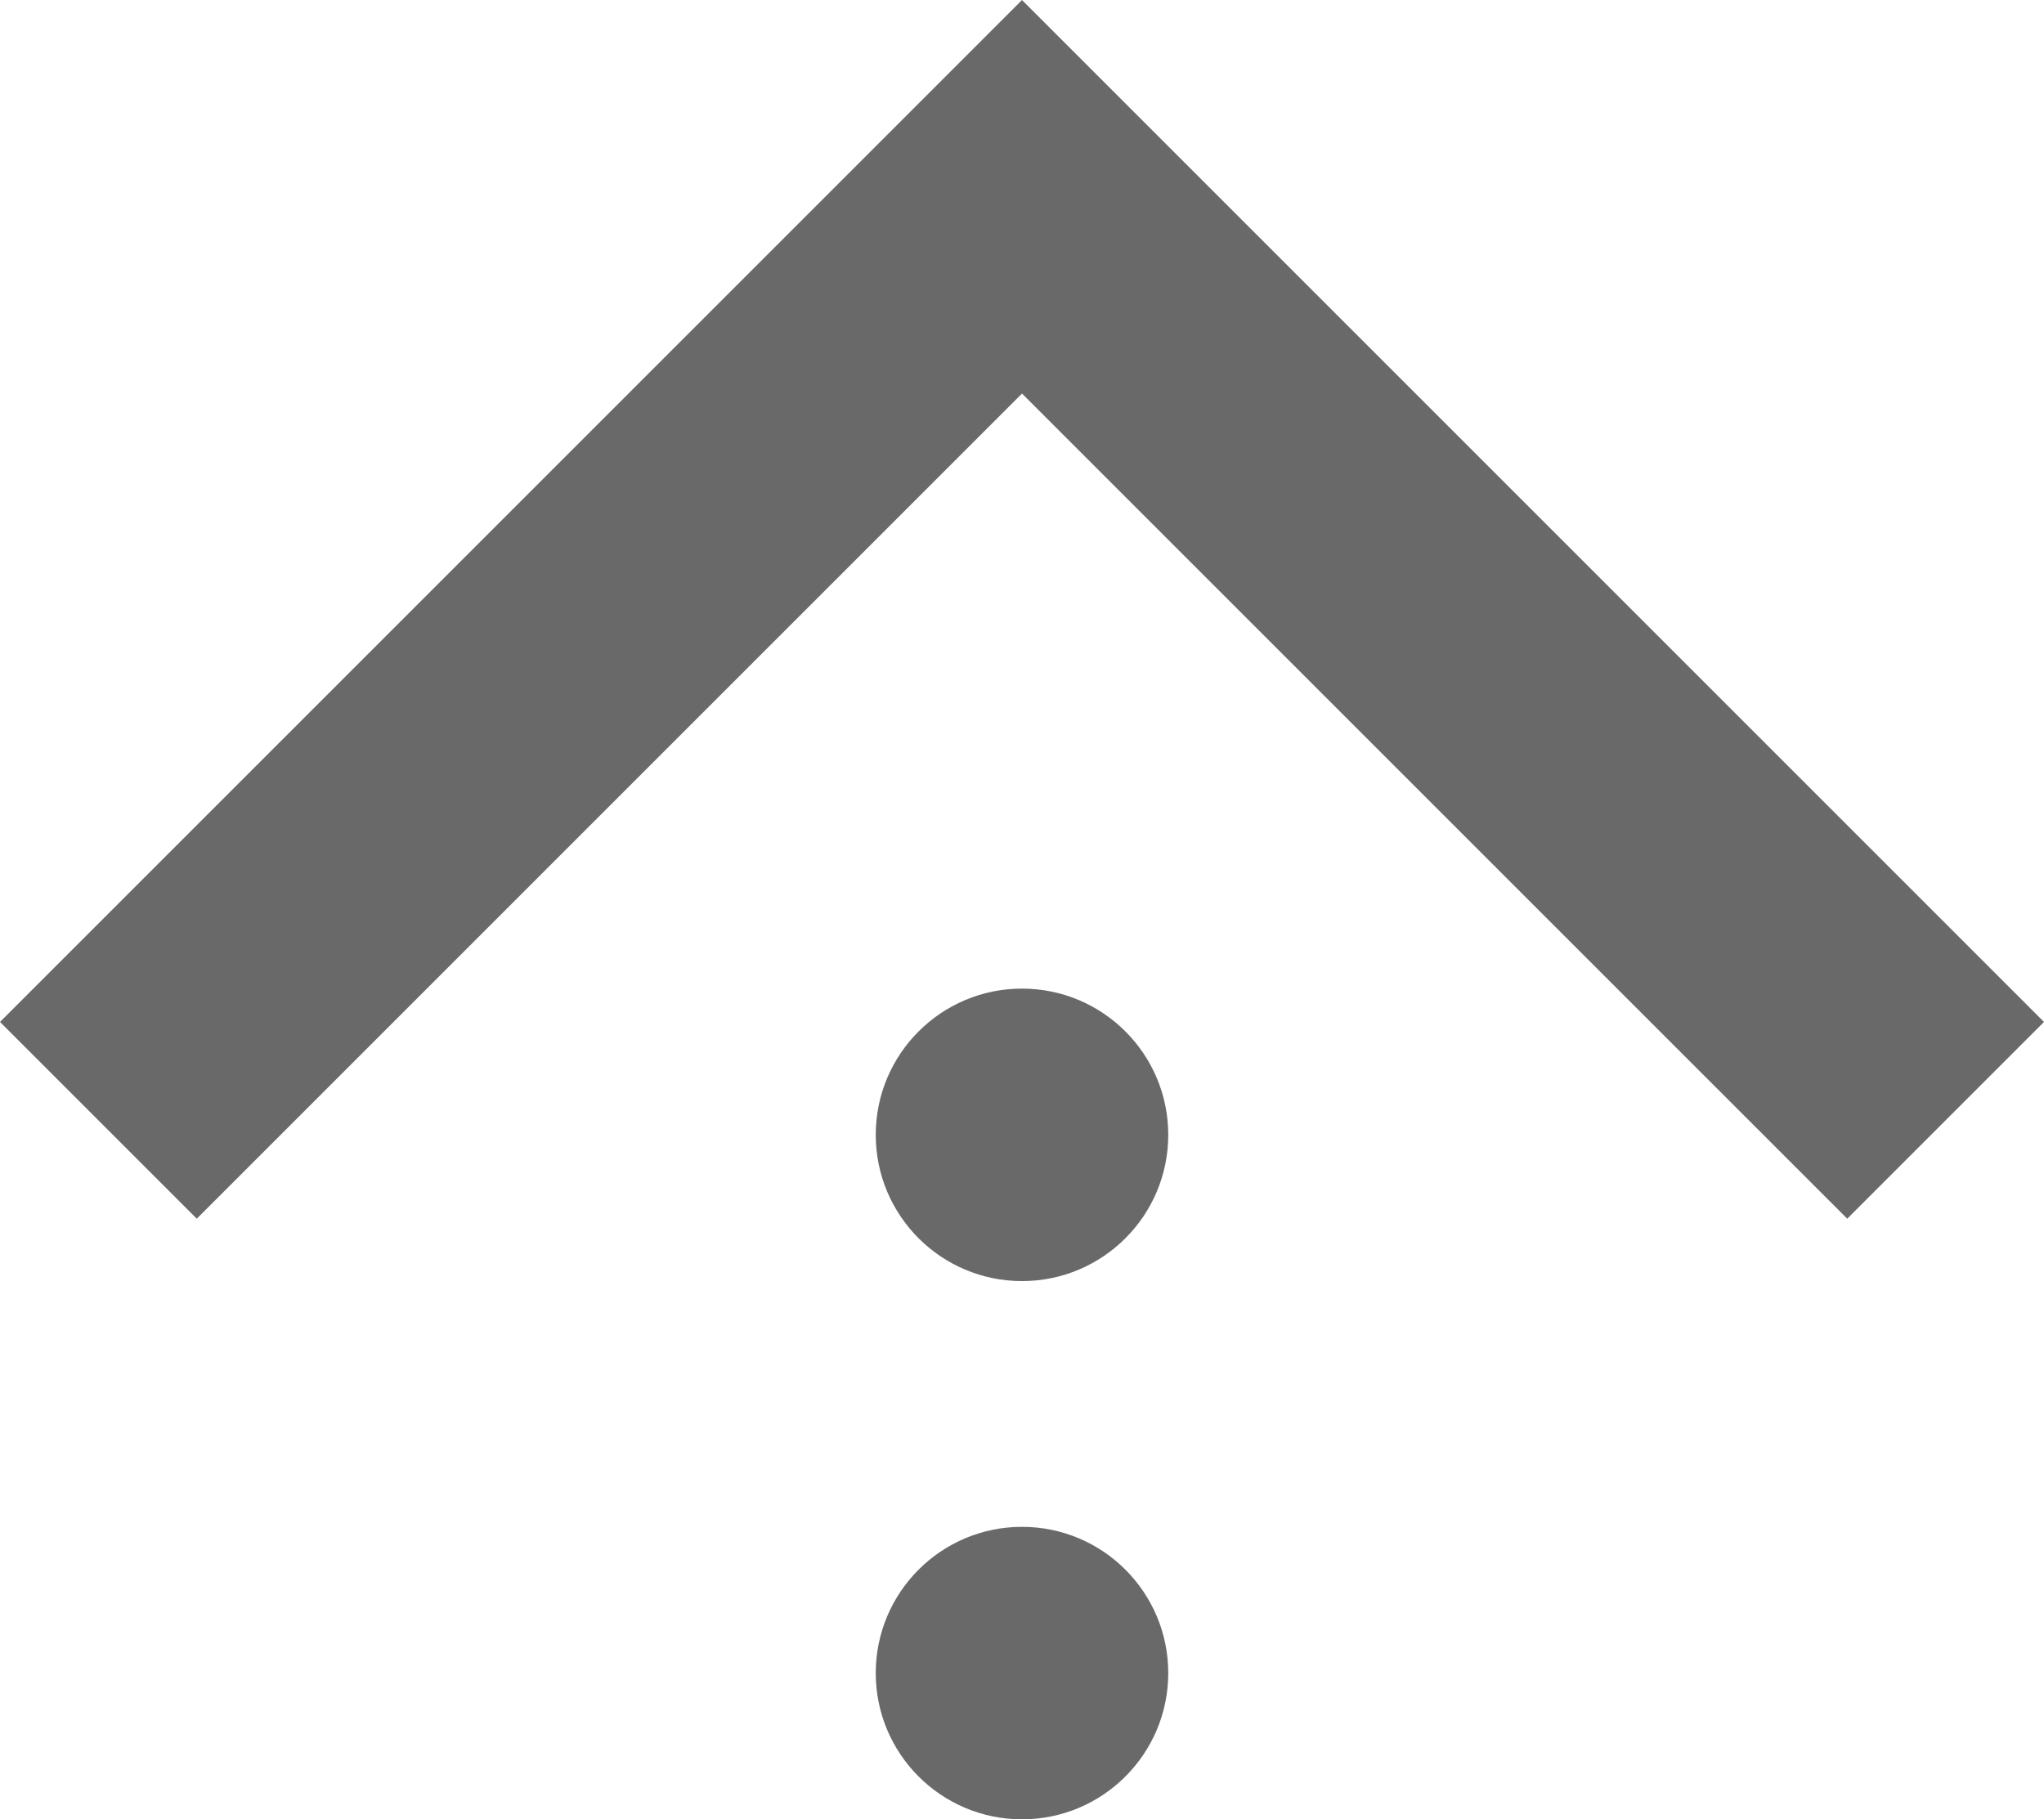
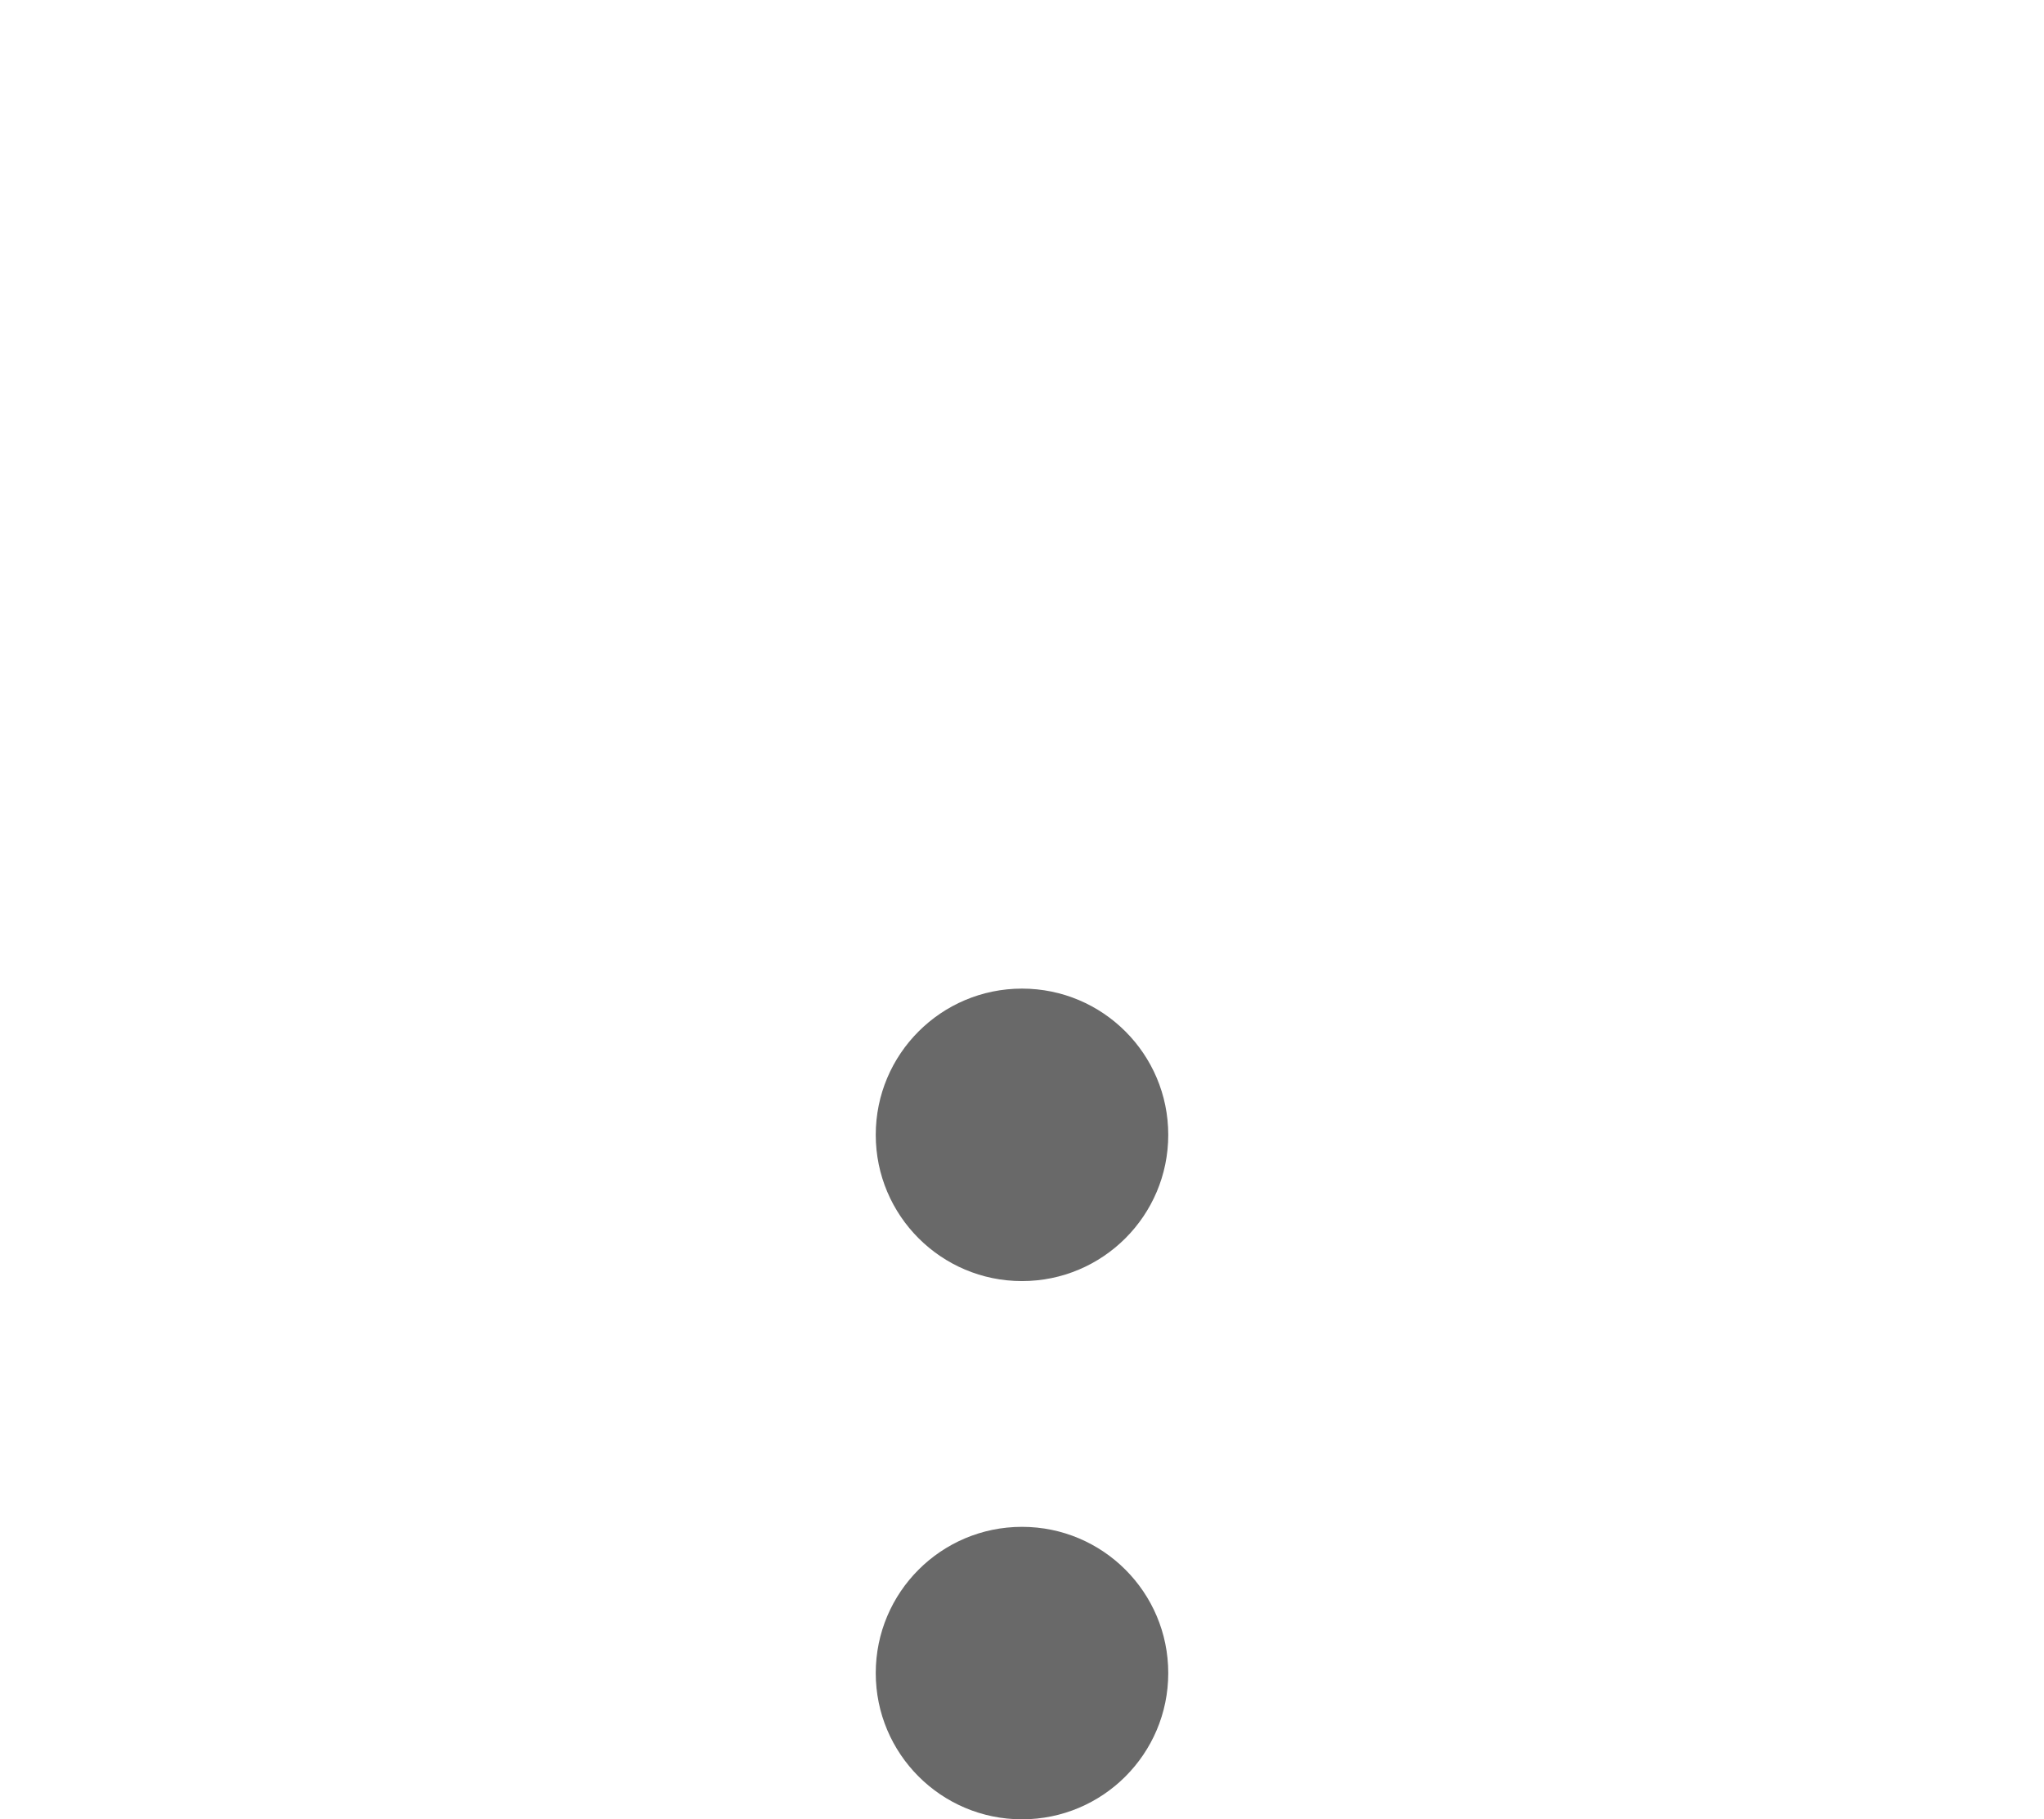
<svg xmlns="http://www.w3.org/2000/svg" xml:space="preserve" width="10.644mm" height="9.475mm" version="1.1" style="shape-rendering:geometricPrecision; text-rendering:geometricPrecision; image-rendering:optimizeQuality; fill-rule:evenodd; clip-rule:evenodd" viewBox="0 0 80.92 72.03">
  <defs>
    <style type="text/css">
   
    .fil1 {fill:dimgray}
    .fil0 {fill:dimgray;fill-rule:nonzero}
   
  </style>
  </defs>
  <g id="图层_x0020_1">
    <g id="_2166258870848">
-       <polygon class="fil0" points="44.36,3.9 80.92,40.46 73.13,48.25 40.46,15.58 7.79,48.25 -0,40.46 40.46,0 " />
      <circle class="fil1" cx="40.46" cy="44.93" r="5.79" />
      <circle class="fil1" cx="40.46" cy="66.24" r="5.79" />
    </g>
  </g>
</svg>